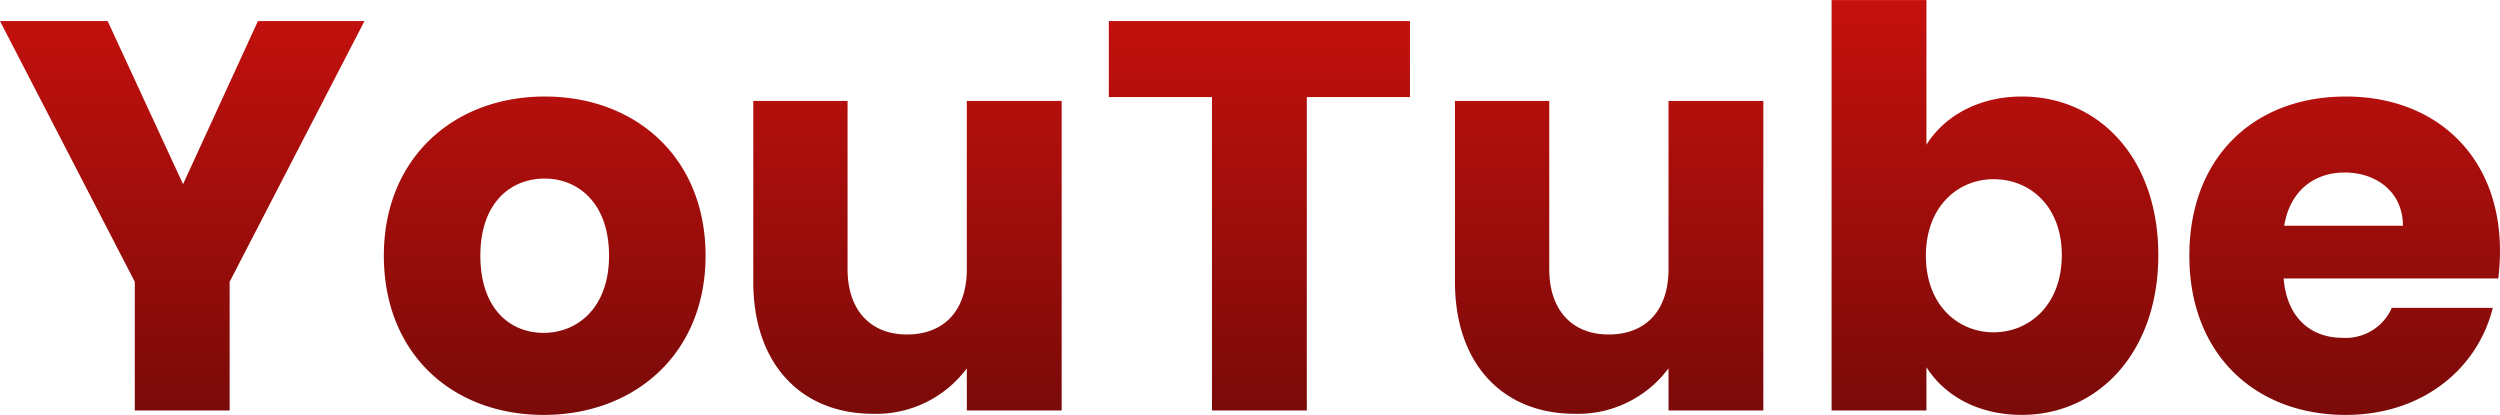
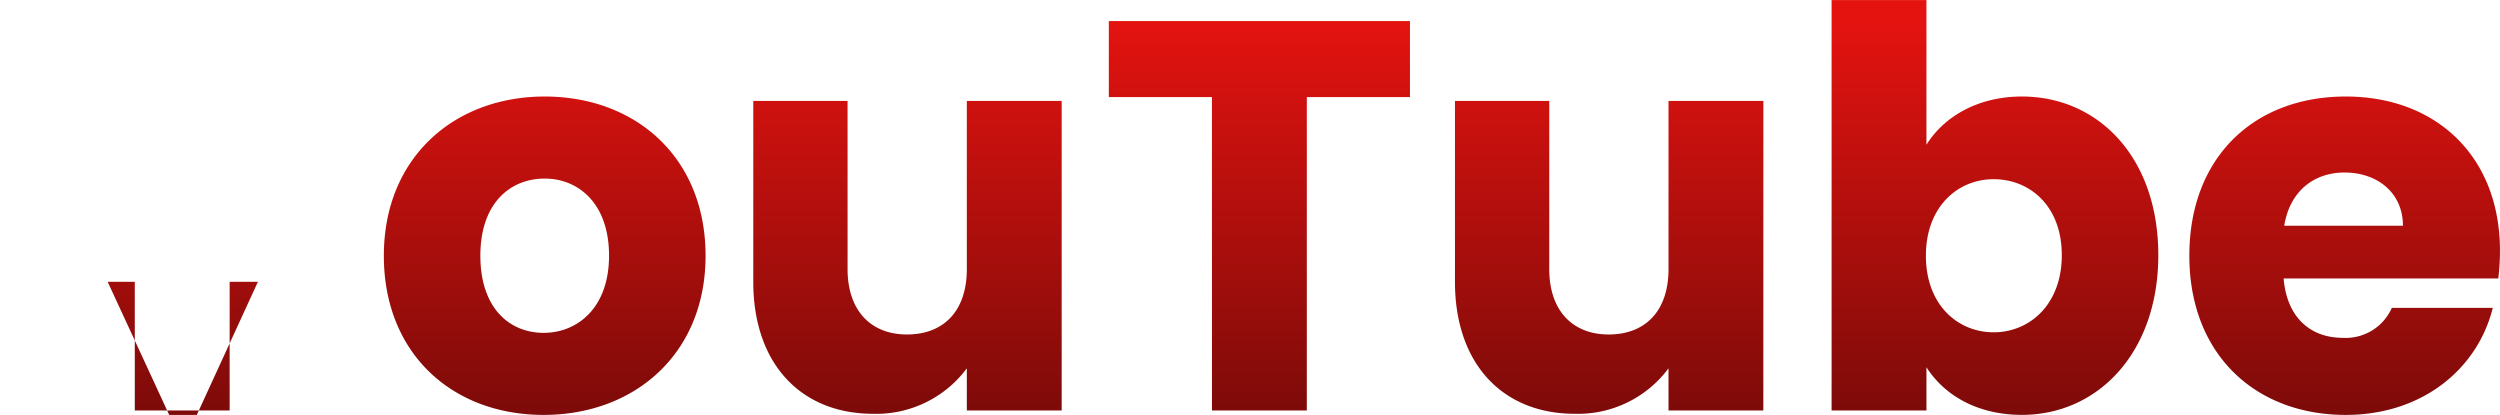
<svg xmlns="http://www.w3.org/2000/svg" width="288.448" height="47.872" viewBox="0 0 288.448 47.872">
  <defs>
    <linearGradient id="linear-gradient" x1="0.5" x2="0.5" y2="1" gradientUnits="objectBoundingBox">
      <stop offset="0" stop-color="#e41310" />
      <stop offset="1" stop-color="#720a08" />
    </linearGradient>
  </defs>
-   <path id="youtube-yazi" d="M16-14.848V0H26.944V-14.848L42.5-44.928H30.208l-8.64,18.816-8.7-18.816H.448Zm65.856-3.008c0-11.328-8.064-18.368-18.56-18.368-10.432,0-18.56,7.04-18.56,18.368S52.672.512,63.168.512,81.856-6.528,81.856-17.856Zm-25.984,0c0-6.08,3.456-8.9,7.424-8.9,3.84,0,7.424,2.816,7.424,8.9,0,6.016-3.648,8.9-7.552,8.9C59.2-8.96,55.872-11.84,55.872-17.856Zm67.072-17.856H112V-16.32c0,4.864-2.688,7.552-6.912,7.552-4.1,0-6.848-2.688-6.848-7.552V-35.712H87.36v20.864C87.36-5.312,92.928.384,101.184.384A13.012,13.012,0,0,0,112-4.864V0h10.944Zm5.44-.448h11.9V0h10.944V-36.16h11.9v-8.768H128.384Zm75.52.448H192.96V-16.32c0,4.864-2.688,7.552-6.912,7.552-4.1,0-6.848-2.688-6.848-7.552V-35.712H168.32v20.864c0,9.536,5.568,15.232,13.824,15.232A13.012,13.012,0,0,0,192.96-4.864V0H203.9Zm18.816,5.056v-16.7H211.776V0H222.72V-4.992c1.984,3.136,5.76,5.5,11.008,5.5,8.768,0,15.744-7.168,15.744-18.432s-6.912-18.3-15.744-18.3C228.608-36.224,224.7-33.856,222.72-30.656ZM238.336-17.92c0,5.7-3.712,8.9-7.872,8.9-4.1,0-7.808-3.136-7.808-8.832s3.712-8.832,7.808-8.832C234.624-26.688,238.336-23.616,238.336-17.92Zm32.64-9.536c3.648,0,6.72,2.24,6.72,6.144H264C264.64-25.28,267.392-27.456,270.976-27.456ZM288.064-11.84H276.416a5.819,5.819,0,0,1-5.7,3.456c-3.52,0-6.4-2.176-6.784-6.848H288.7a27.657,27.657,0,0,0,.192-3.2c0-10.88-7.36-17.792-17.792-17.792-10.624,0-18.048,7.04-18.048,18.368S260.608.512,271.1.512C280,.512,286.336-4.864,288.064-11.84Z" transform="translate(-0.448 47.36)" fill="url(#linear-gradient)" />
+   <path id="youtube-yazi" d="M16-14.848V0H26.944V-14.848H30.208l-8.64,18.816-8.7-18.816H.448Zm65.856-3.008c0-11.328-8.064-18.368-18.56-18.368-10.432,0-18.56,7.04-18.56,18.368S52.672.512,63.168.512,81.856-6.528,81.856-17.856Zm-25.984,0c0-6.08,3.456-8.9,7.424-8.9,3.84,0,7.424,2.816,7.424,8.9,0,6.016-3.648,8.9-7.552,8.9C59.2-8.96,55.872-11.84,55.872-17.856Zm67.072-17.856H112V-16.32c0,4.864-2.688,7.552-6.912,7.552-4.1,0-6.848-2.688-6.848-7.552V-35.712H87.36v20.864C87.36-5.312,92.928.384,101.184.384A13.012,13.012,0,0,0,112-4.864V0h10.944Zm5.44-.448h11.9V0h10.944V-36.16h11.9v-8.768H128.384Zm75.52.448H192.96V-16.32c0,4.864-2.688,7.552-6.912,7.552-4.1,0-6.848-2.688-6.848-7.552V-35.712H168.32v20.864c0,9.536,5.568,15.232,13.824,15.232A13.012,13.012,0,0,0,192.96-4.864V0H203.9Zm18.816,5.056v-16.7H211.776V0H222.72V-4.992c1.984,3.136,5.76,5.5,11.008,5.5,8.768,0,15.744-7.168,15.744-18.432s-6.912-18.3-15.744-18.3C228.608-36.224,224.7-33.856,222.72-30.656ZM238.336-17.92c0,5.7-3.712,8.9-7.872,8.9-4.1,0-7.808-3.136-7.808-8.832s3.712-8.832,7.808-8.832C234.624-26.688,238.336-23.616,238.336-17.92Zm32.64-9.536c3.648,0,6.72,2.24,6.72,6.144H264C264.64-25.28,267.392-27.456,270.976-27.456ZM288.064-11.84H276.416a5.819,5.819,0,0,1-5.7,3.456c-3.52,0-6.4-2.176-6.784-6.848H288.7a27.657,27.657,0,0,0,.192-3.2c0-10.88-7.36-17.792-17.792-17.792-10.624,0-18.048,7.04-18.048,18.368S260.608.512,271.1.512C280,.512,286.336-4.864,288.064-11.84Z" transform="translate(-0.448 47.36)" fill="url(#linear-gradient)" />
</svg>